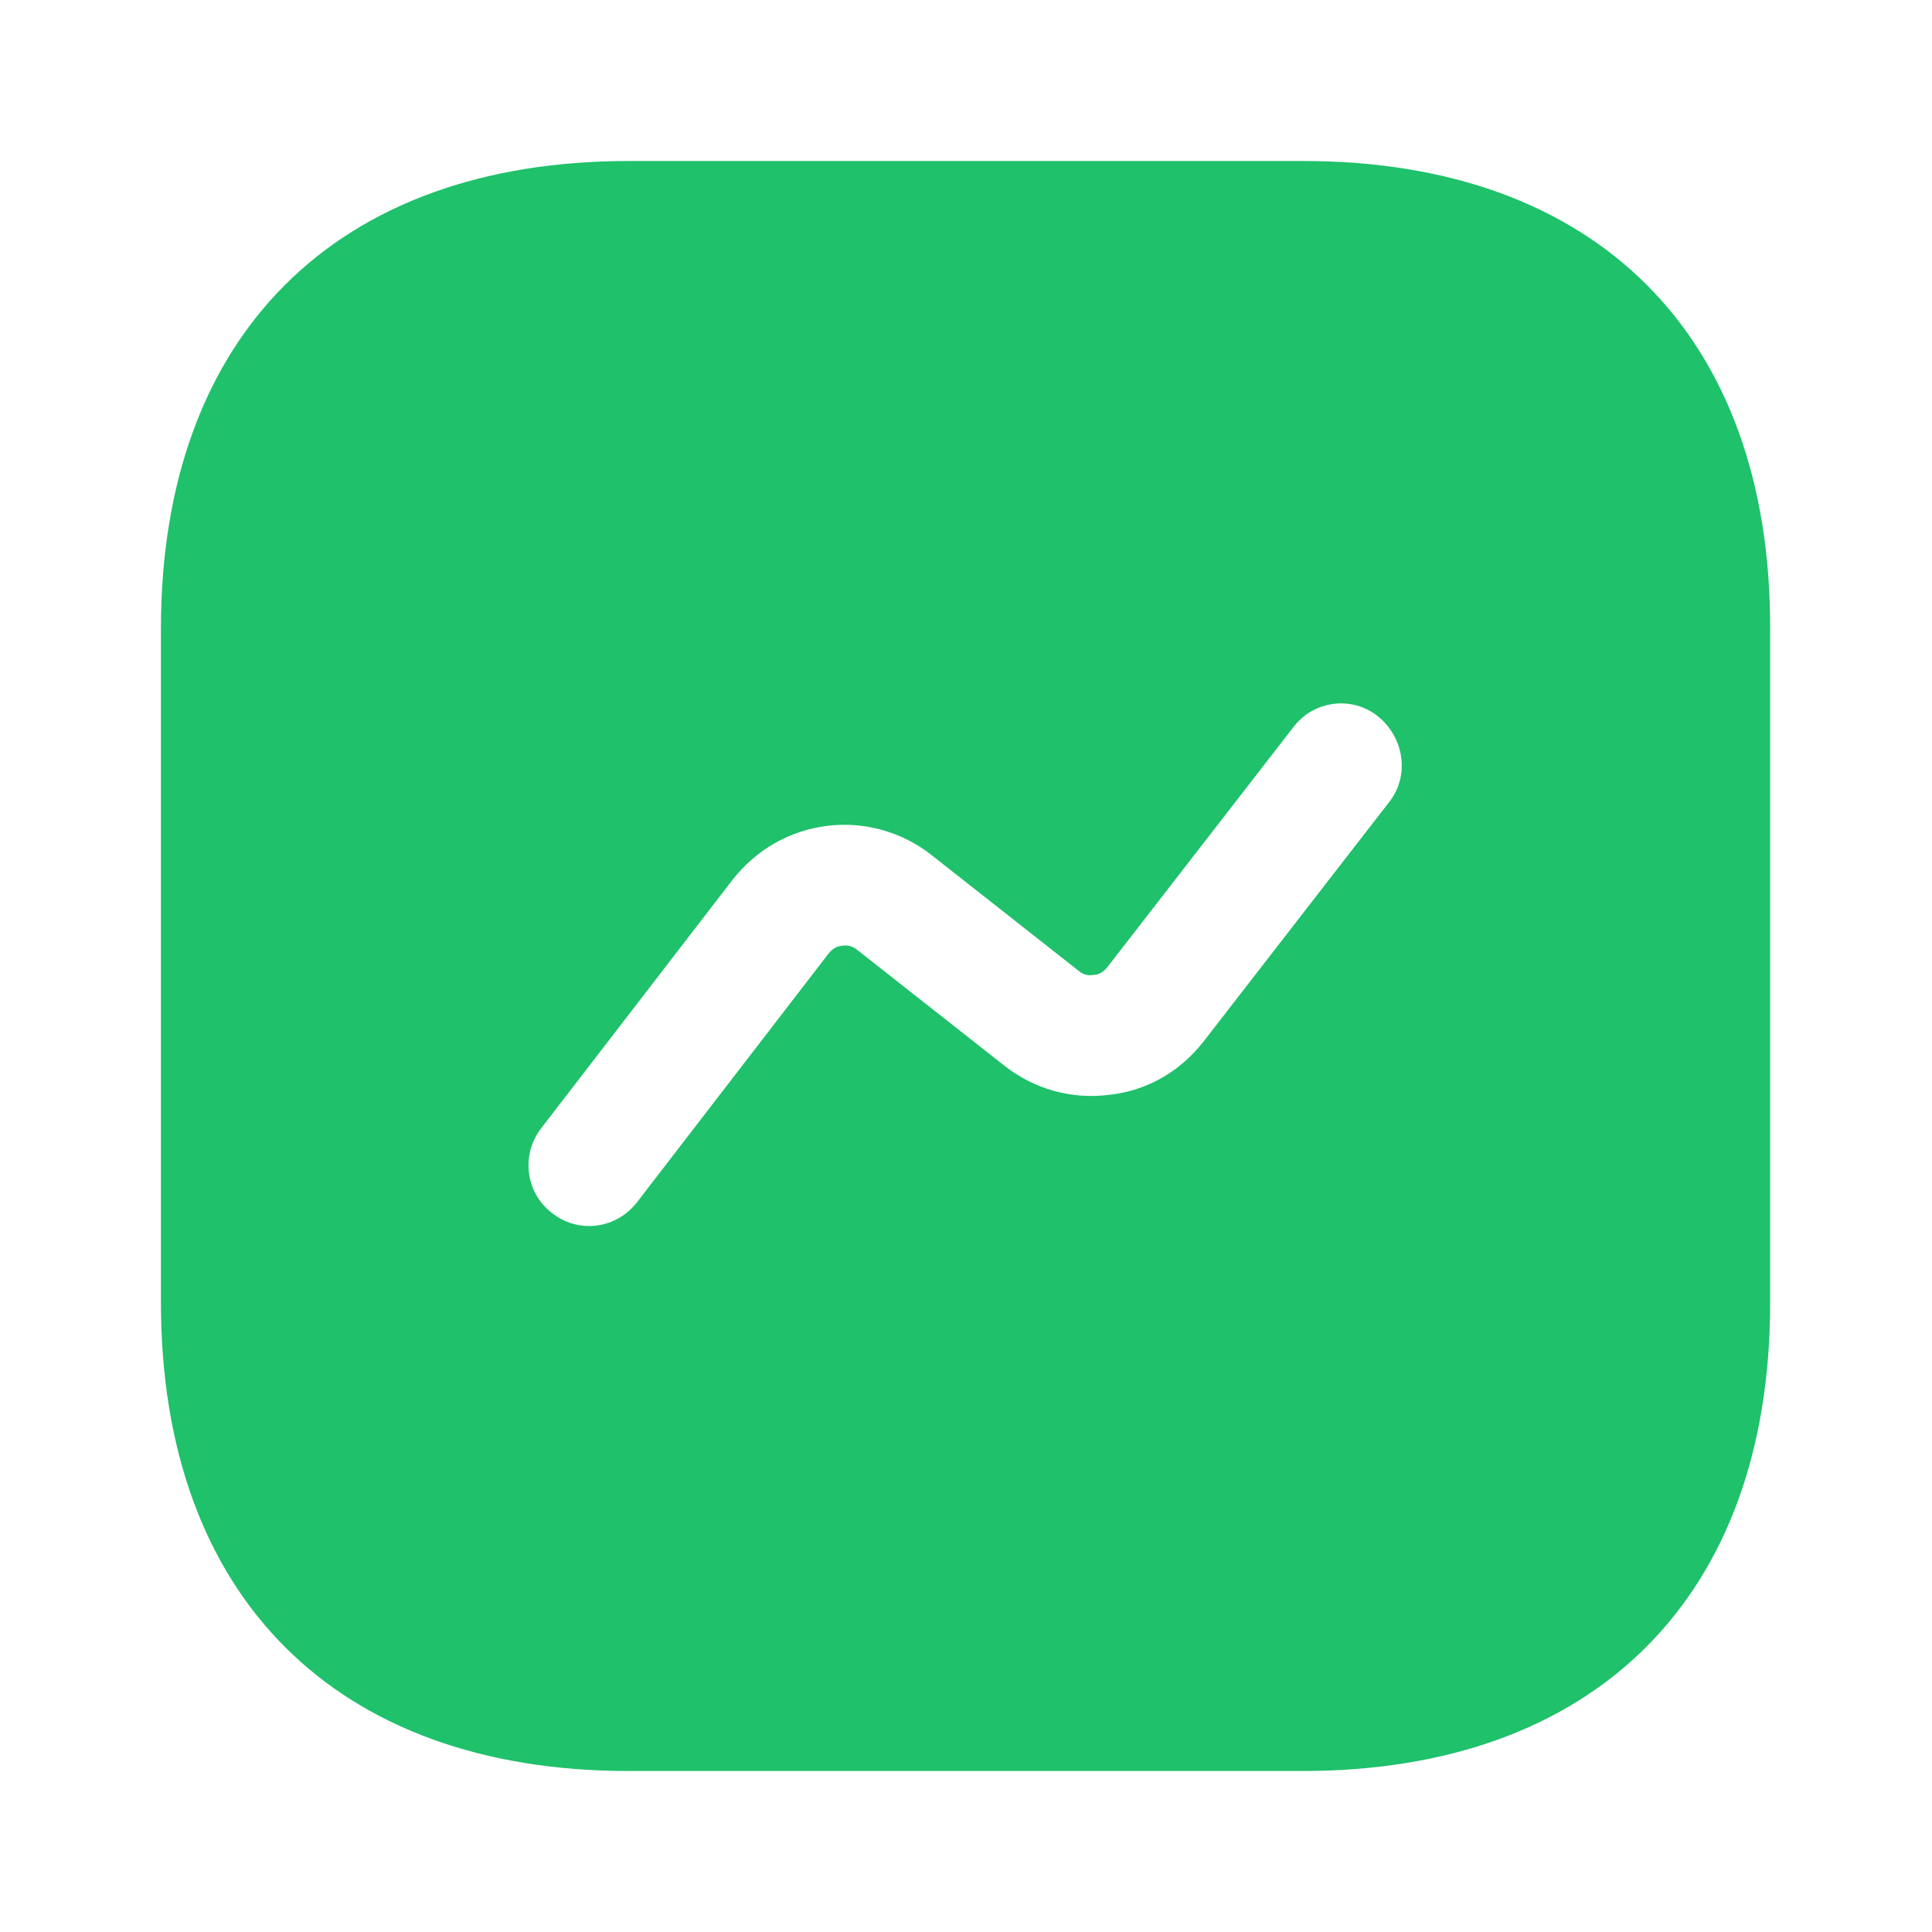
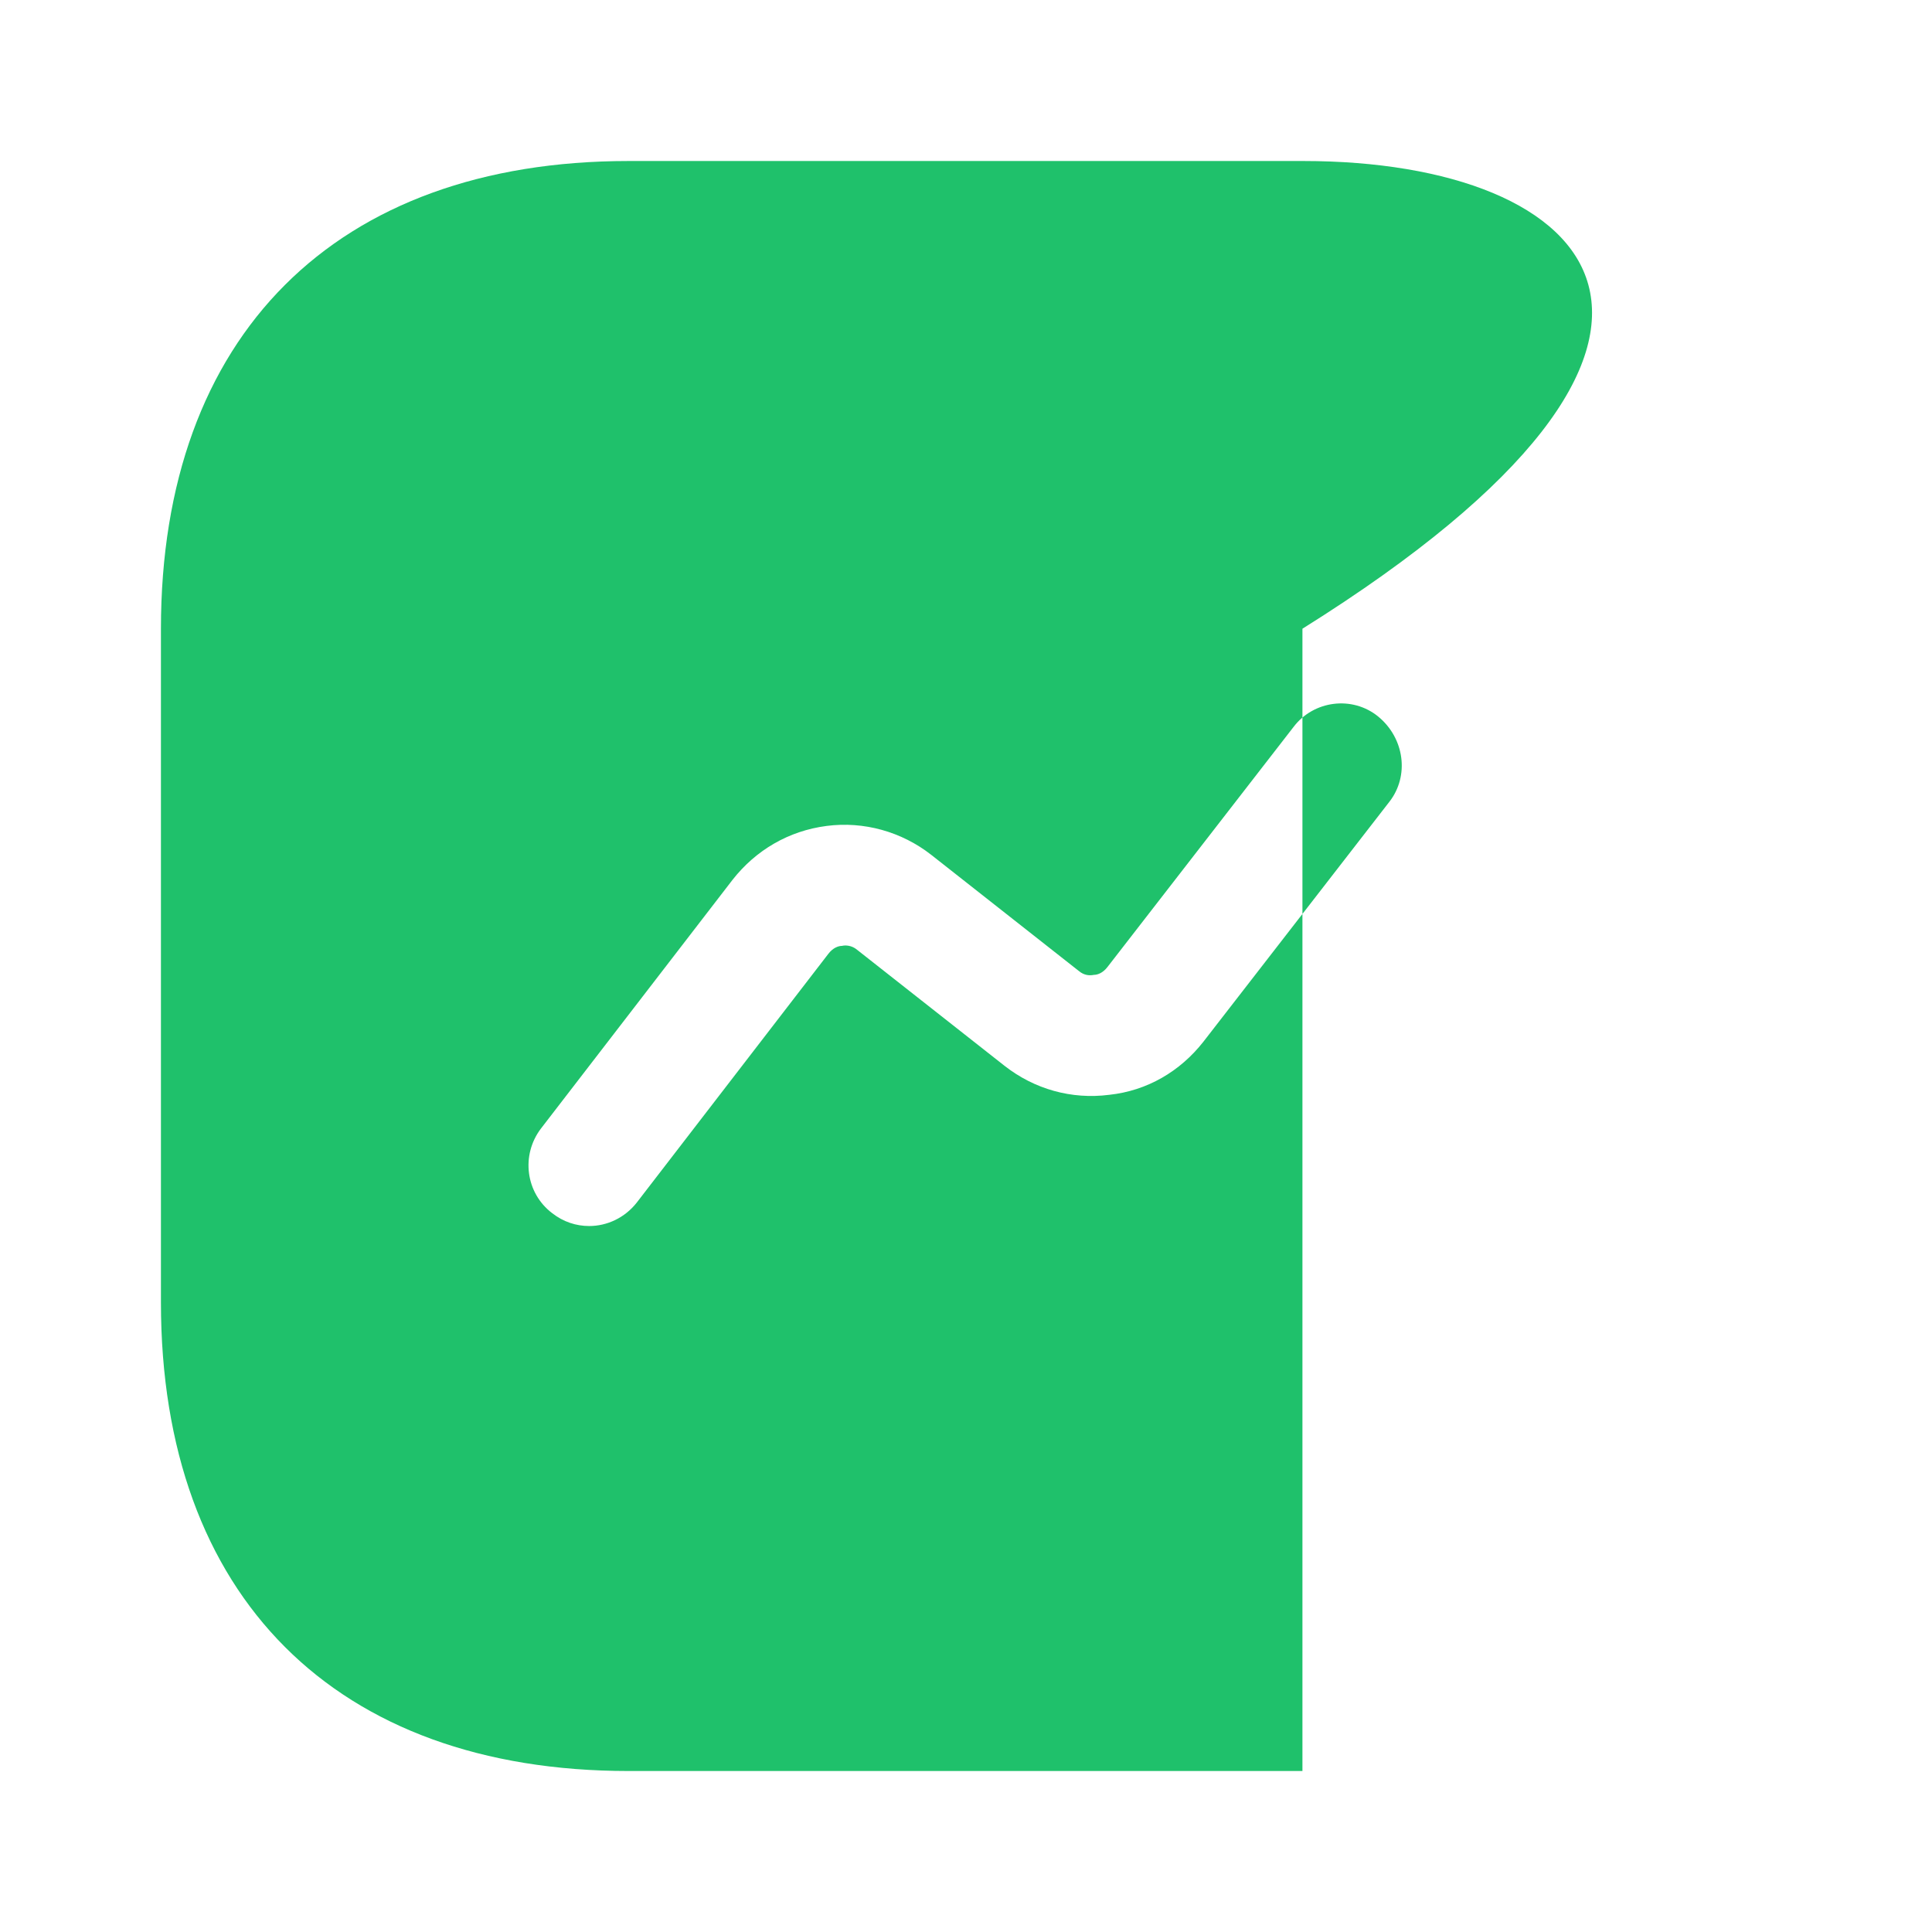
<svg xmlns="http://www.w3.org/2000/svg" width="80" height="80" viewBox="0 0 80 80" fill="none">
-   <path d="M53.964 6.667H26.031C13.897 6.667 6.664 13.9 6.664 26.034V53.934C6.664 66.1 13.897 73.334 26.031 73.334H53.931C66.064 73.334 73.297 66.1 73.297 53.967V26.034C73.331 13.9 66.097 6.667 53.964 6.667ZM57.531 33.2L49.831 43.134C48.864 44.367 47.497 45.167 45.931 45.334C44.364 45.534 42.831 45.1 41.597 44.134L35.497 39.334C35.264 39.134 34.997 39.134 34.864 39.167C34.731 39.167 34.497 39.234 34.297 39.5L26.364 49.8C25.864 50.434 25.131 50.767 24.397 50.767C23.864 50.767 23.331 50.6 22.864 50.234C21.764 49.4 21.564 47.834 22.397 46.734L30.331 36.434C31.297 35.2 32.664 34.4 34.231 34.2C35.764 34 37.331 34.434 38.564 35.4L44.664 40.2C44.897 40.4 45.131 40.4 45.297 40.367C45.431 40.367 45.664 40.3 45.864 40.034L53.564 30.1C54.397 29 55.997 28.8 57.064 29.667C58.164 30.567 58.364 32.134 57.531 33.2Z" fill="#1FC16B" />
+   <path d="M53.964 6.667H26.031C13.897 6.667 6.664 13.9 6.664 26.034V53.934C6.664 66.1 13.897 73.334 26.031 73.334H53.931V26.034C73.331 13.9 66.097 6.667 53.964 6.667ZM57.531 33.2L49.831 43.134C48.864 44.367 47.497 45.167 45.931 45.334C44.364 45.534 42.831 45.1 41.597 44.134L35.497 39.334C35.264 39.134 34.997 39.134 34.864 39.167C34.731 39.167 34.497 39.234 34.297 39.5L26.364 49.8C25.864 50.434 25.131 50.767 24.397 50.767C23.864 50.767 23.331 50.6 22.864 50.234C21.764 49.4 21.564 47.834 22.397 46.734L30.331 36.434C31.297 35.2 32.664 34.4 34.231 34.2C35.764 34 37.331 34.434 38.564 35.4L44.664 40.2C44.897 40.4 45.131 40.4 45.297 40.367C45.431 40.367 45.664 40.3 45.864 40.034L53.564 30.1C54.397 29 55.997 28.8 57.064 29.667C58.164 30.567 58.364 32.134 57.531 33.2Z" fill="#1FC16B" />
</svg>